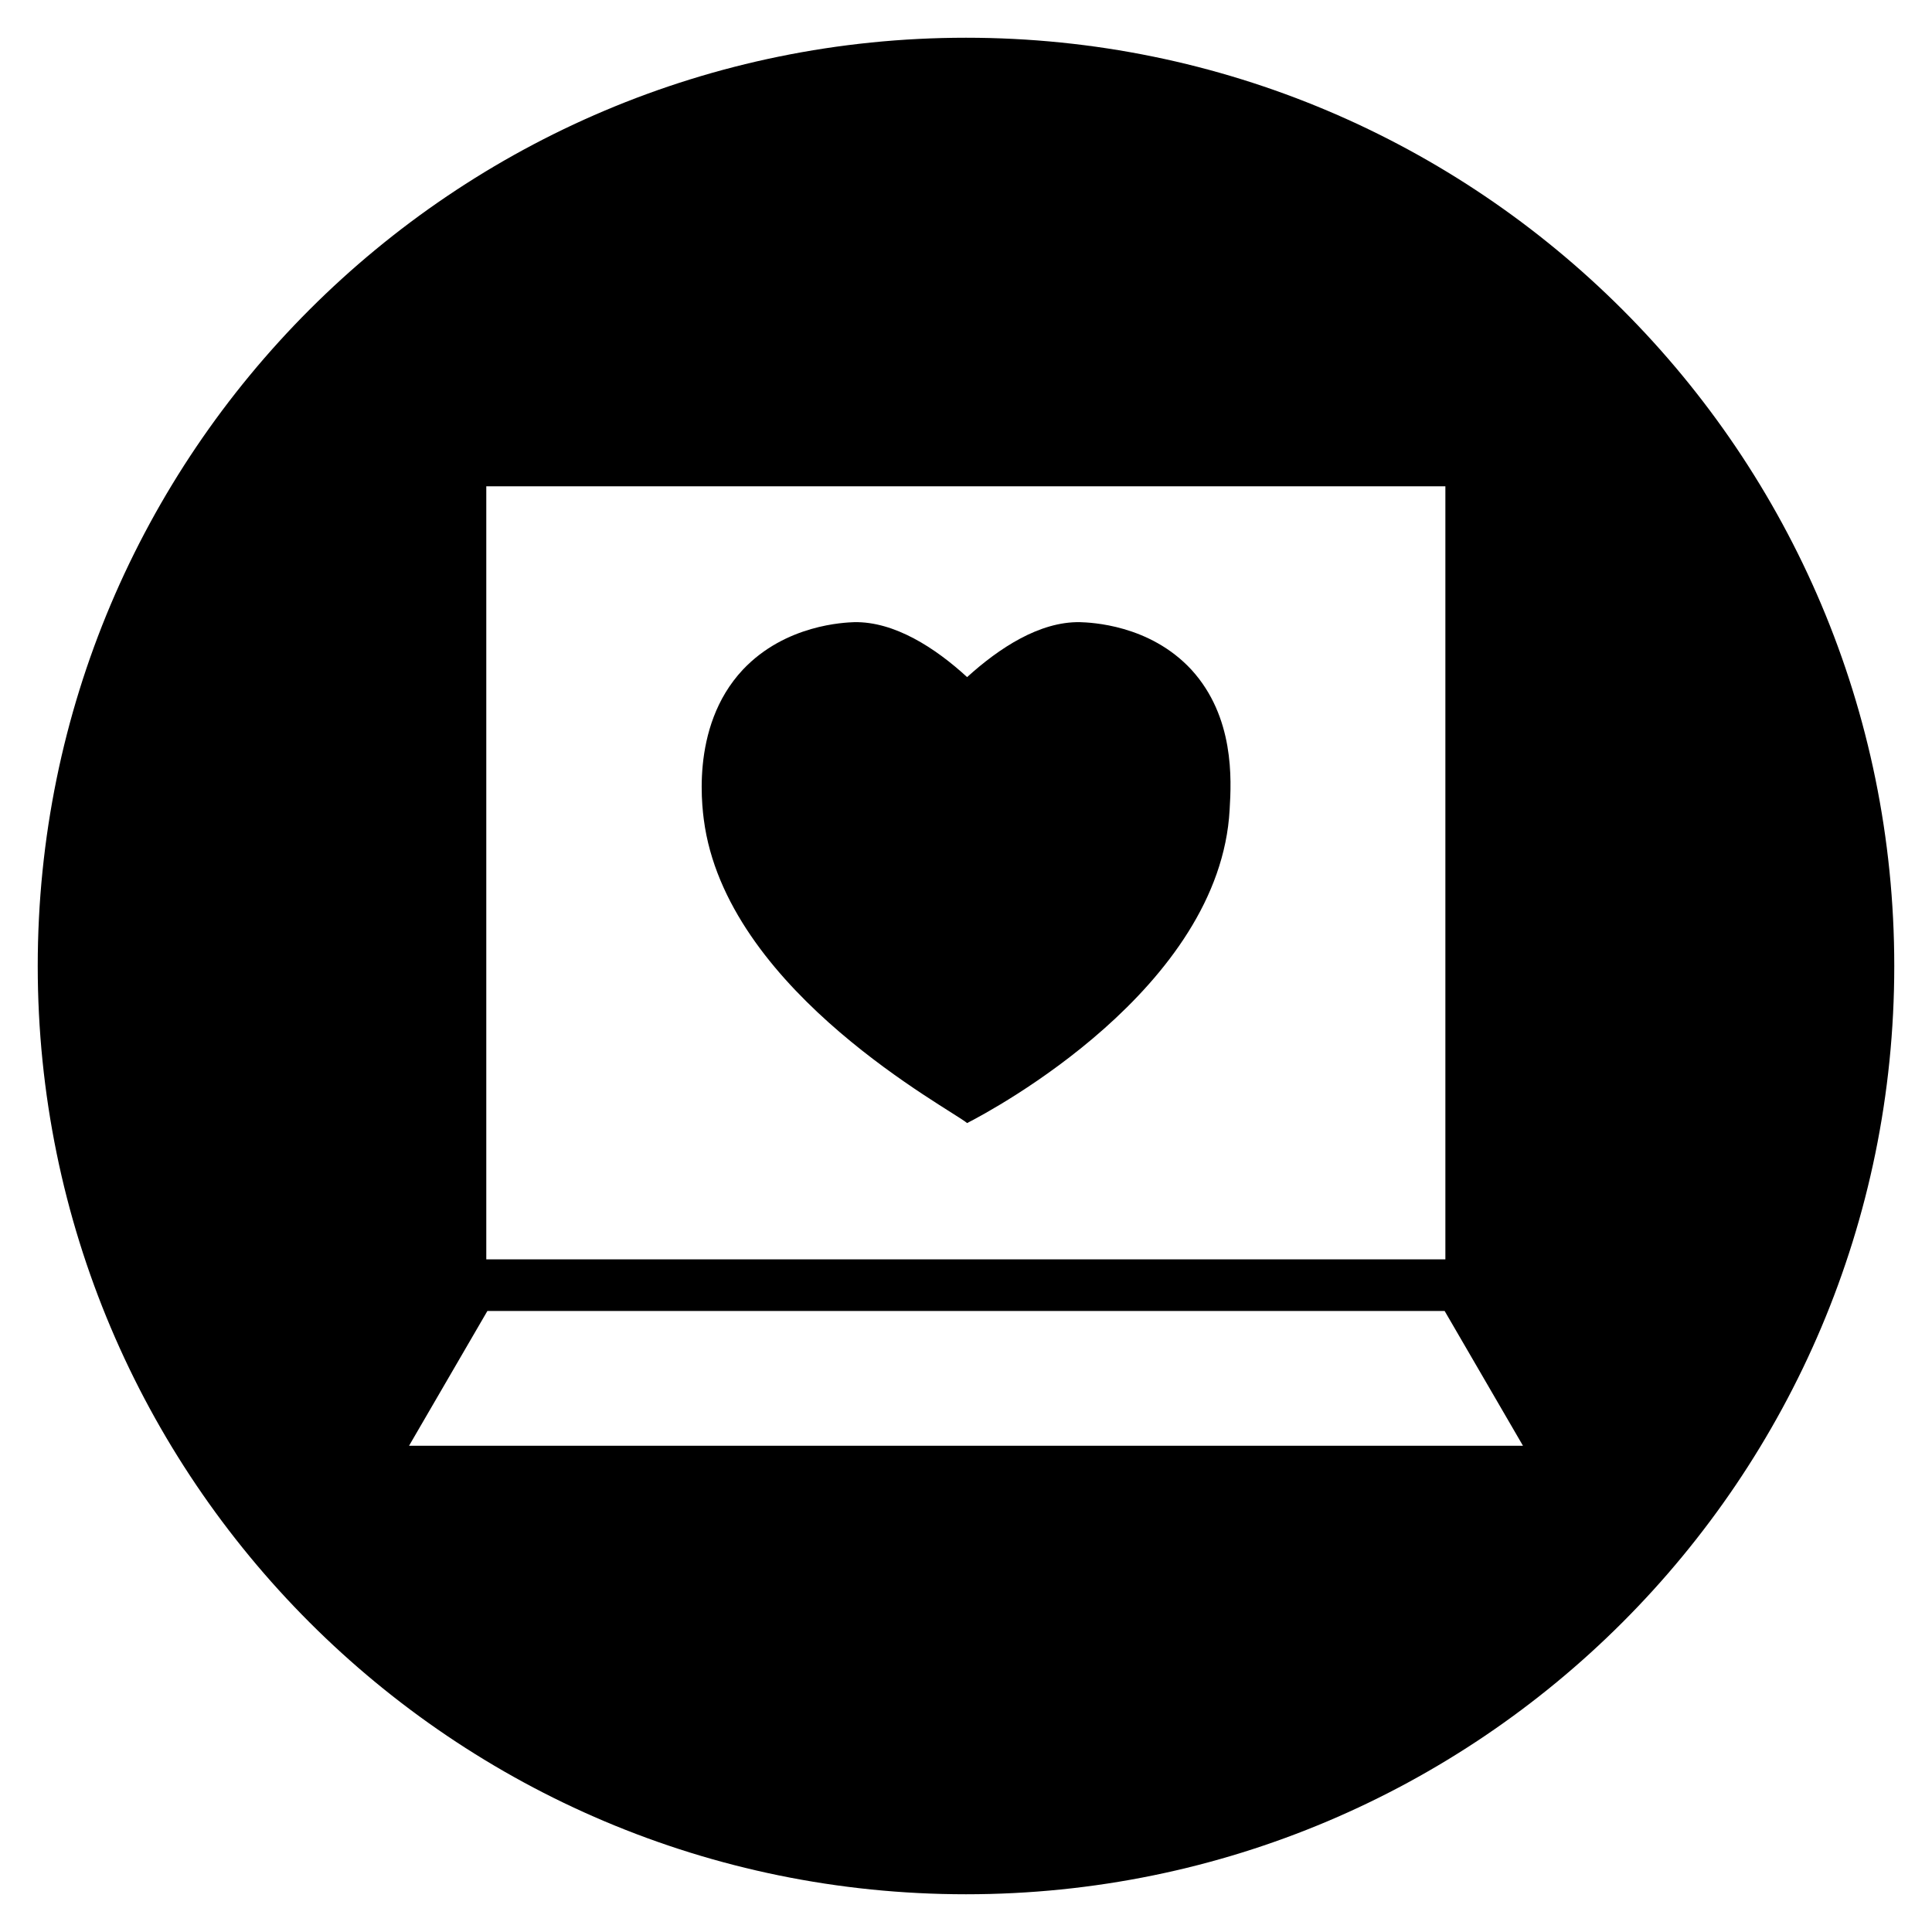
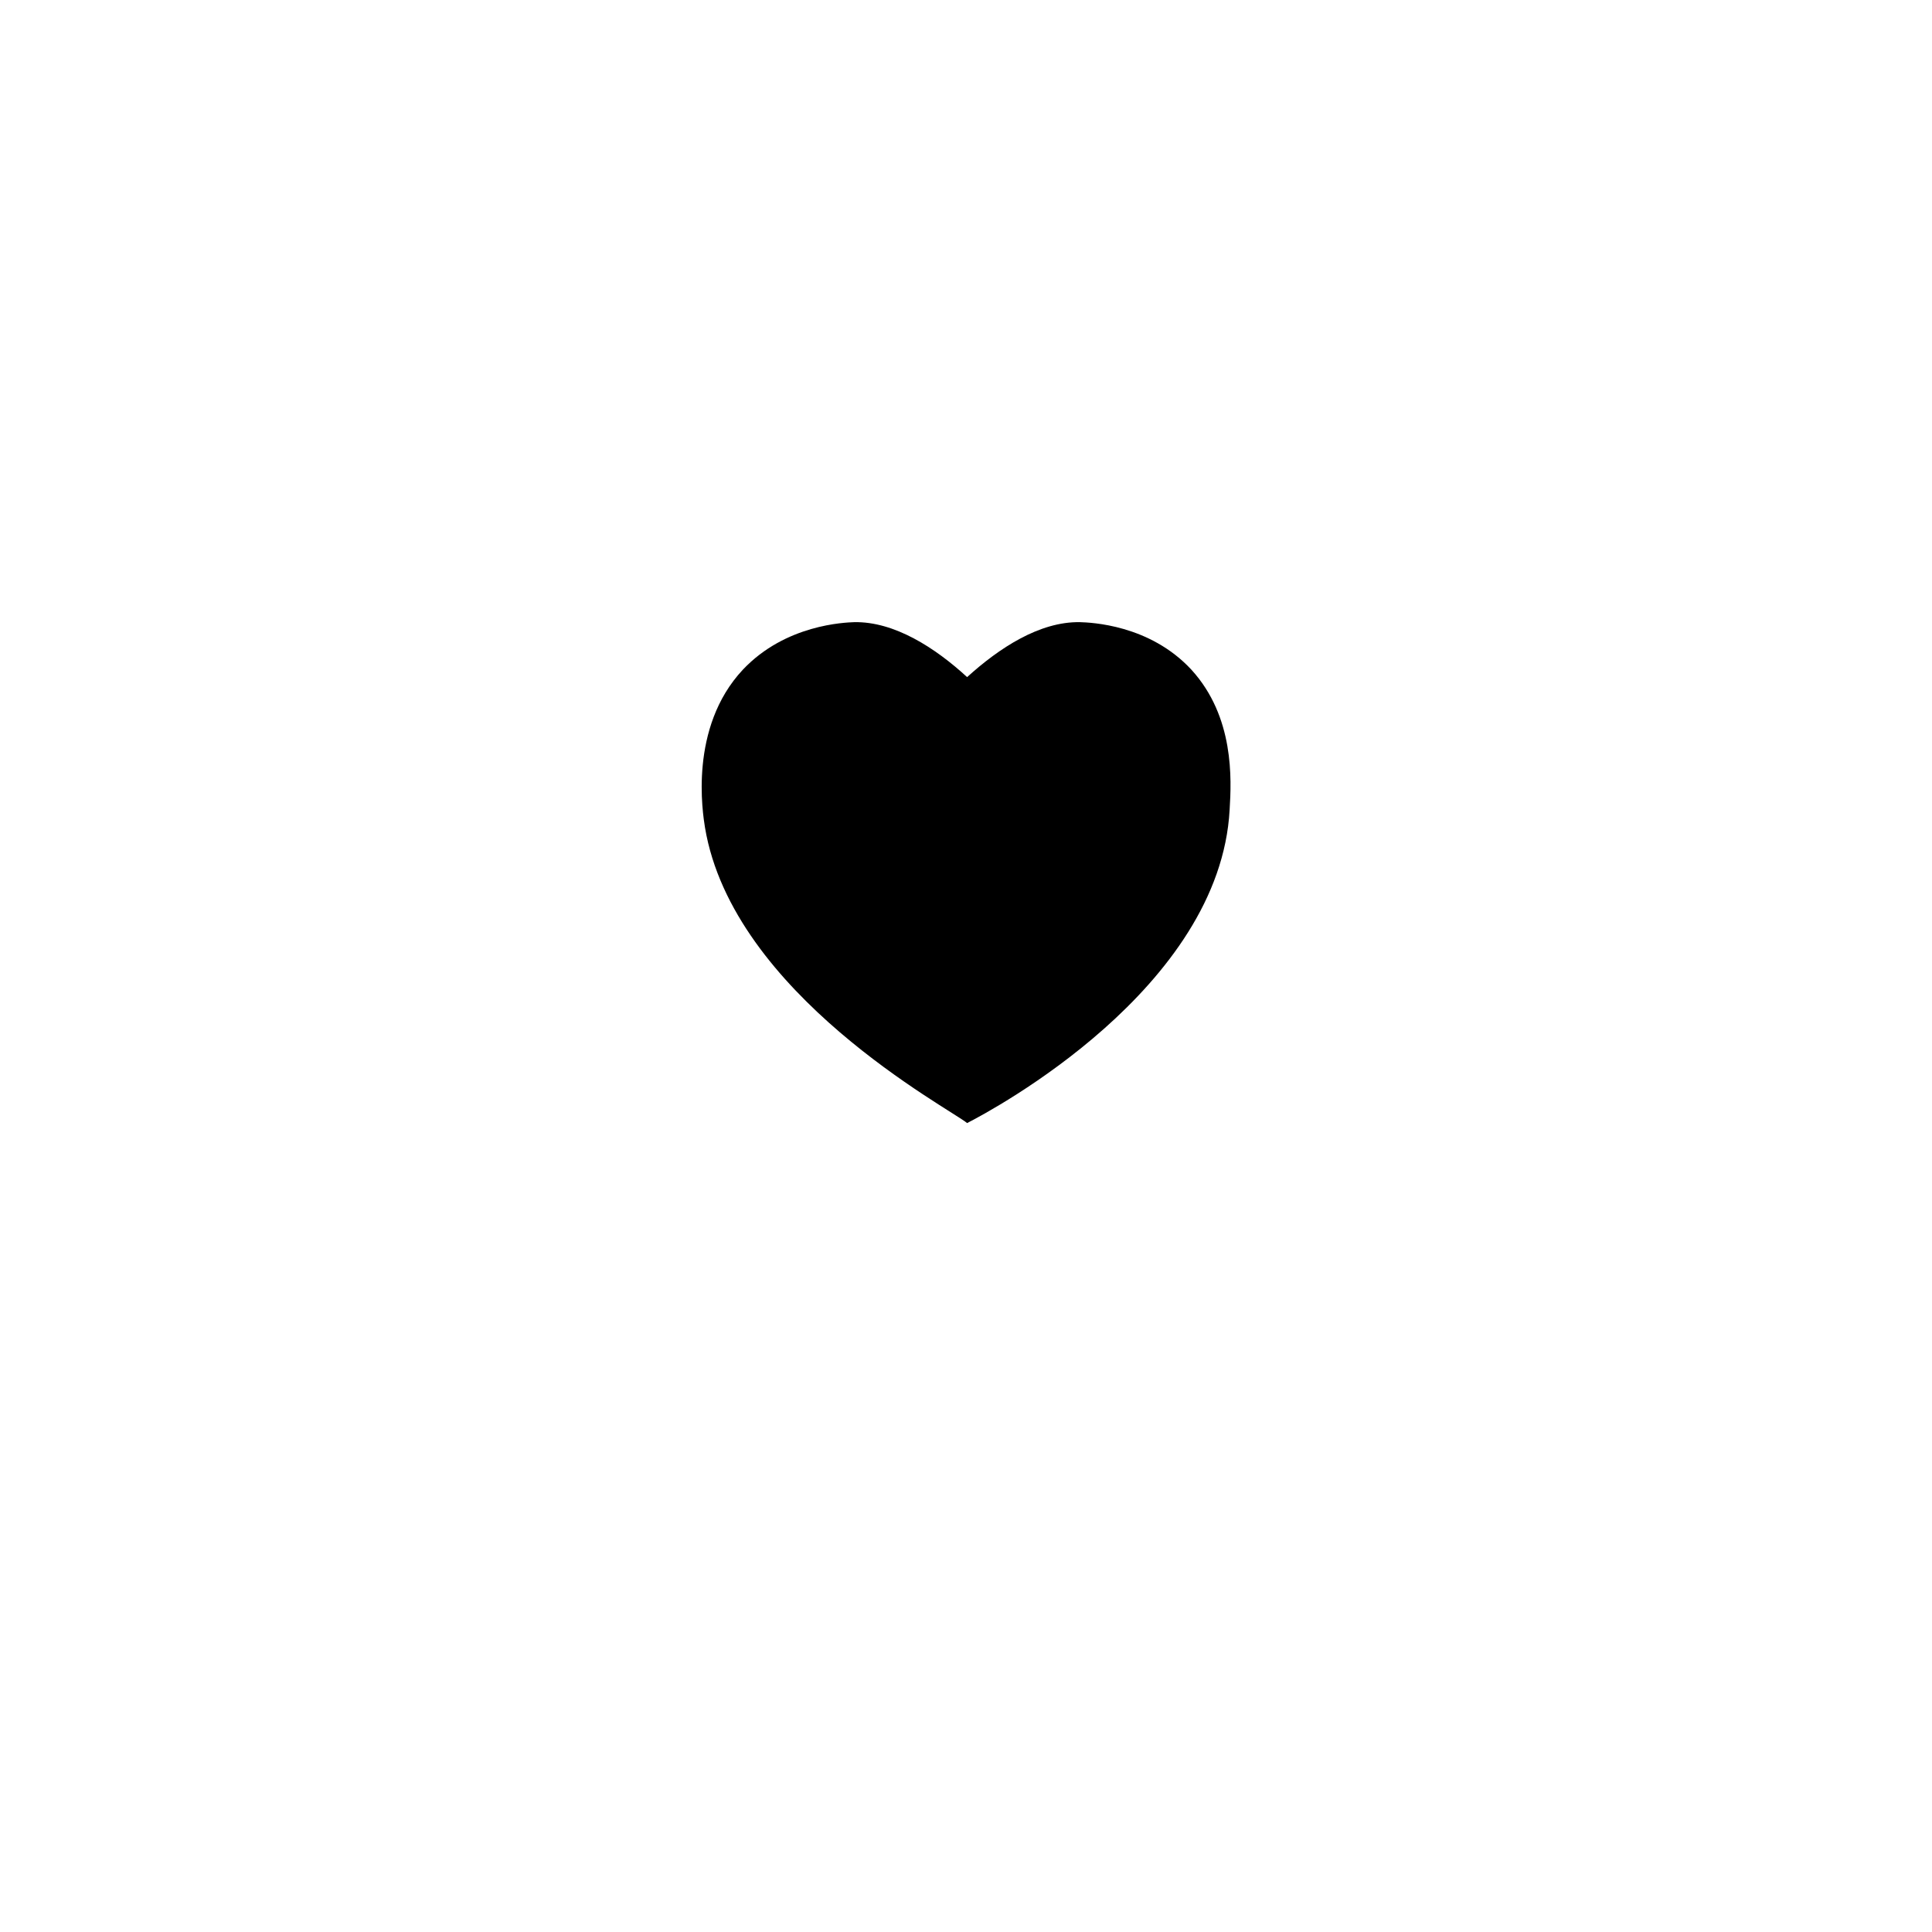
<svg xmlns="http://www.w3.org/2000/svg" fill="#000000" width="800px" height="800px" version="1.1" viewBox="144 144 512 512">
  <g>
    <path d="m430.21 308.88c-10.727-0.195-21.453 6.887-29.914 14.562-8.461-7.773-19.285-14.762-29.914-14.562-2.461 0.098-18.203 0.59-29.52 12.594-14.367 15.352-10.629 38.082-10.035 41.82 7.379 44.184 64.848 74.488 69.469 78.328 6.789-3.445 67.012-35.719 69.57-83.051 0.492-8.07 1.277-24.602-10.137-37.098-11.117-12.004-26.766-12.496-29.52-12.594z" />
-     <path d="m400 154c-135.89 0-246 110.11-246 246s110.11 246 246 246 246-110.11 246-246c0.004-135.89-110.11-246-246-246zm-127.13 118.87h254.17v204.87h-254.17zm-20.469 254.27 20.762-35.719h253.68l20.762 35.719z" />
  </g>
</svg>